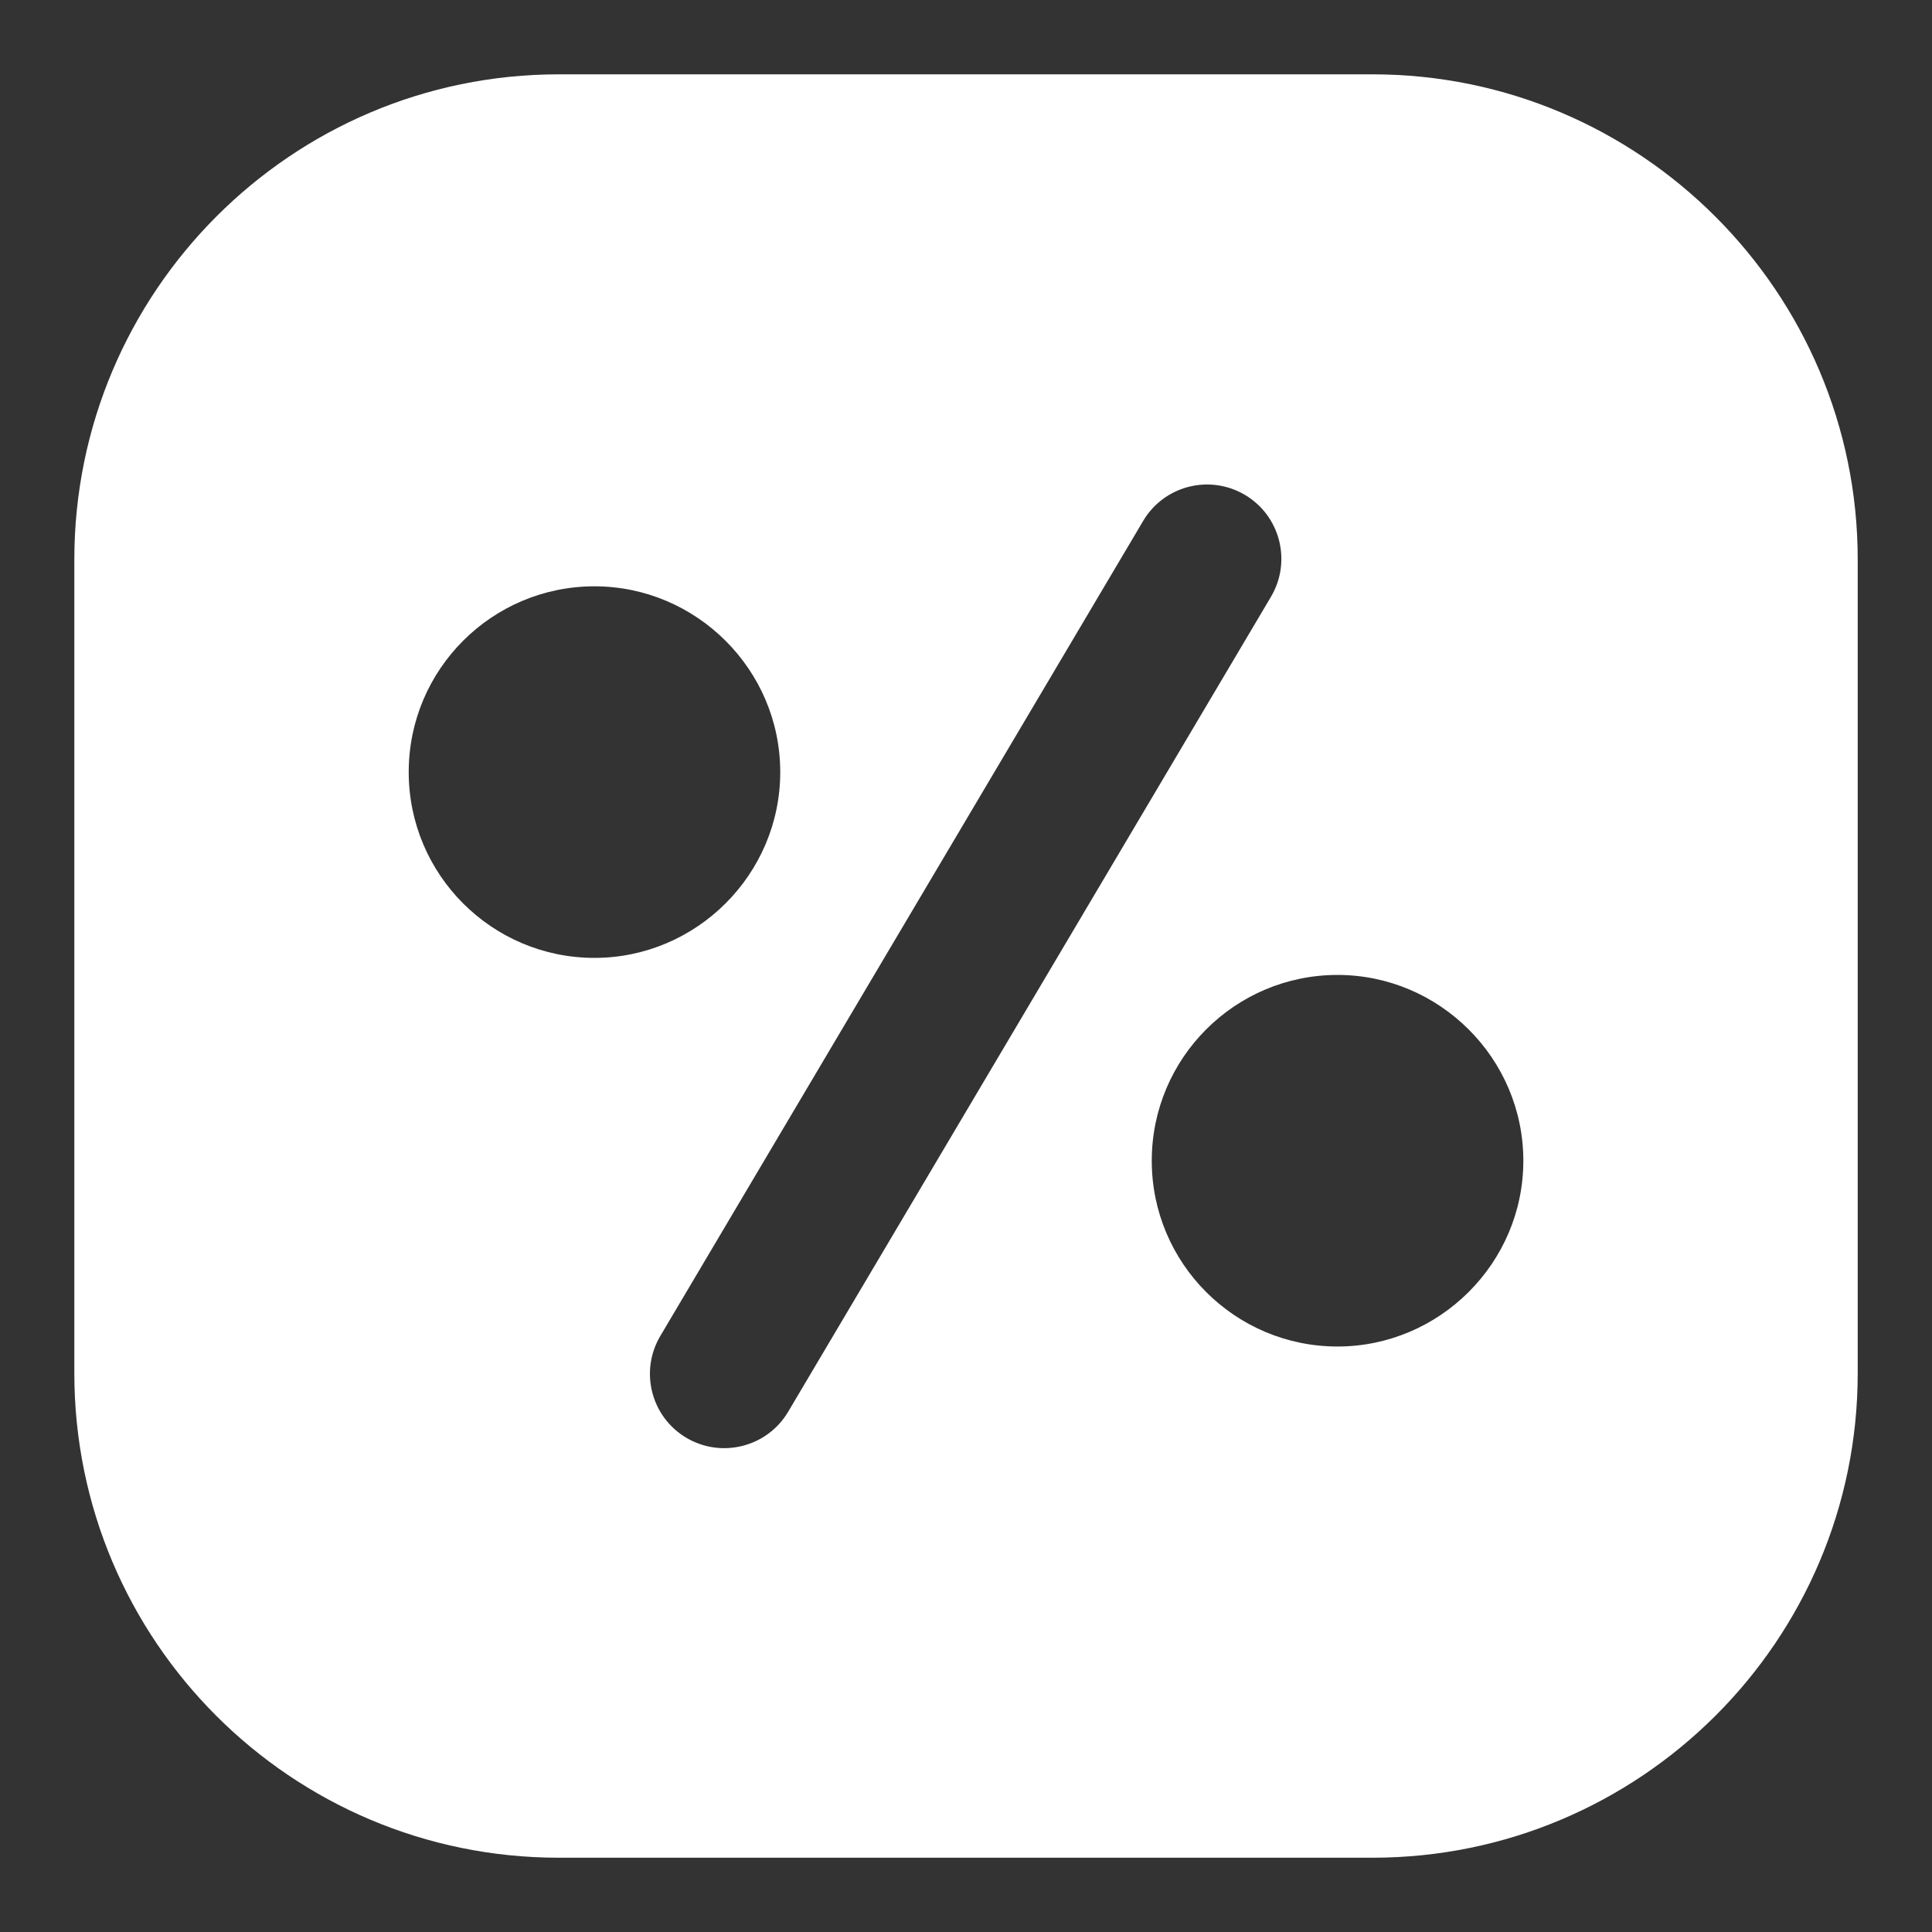
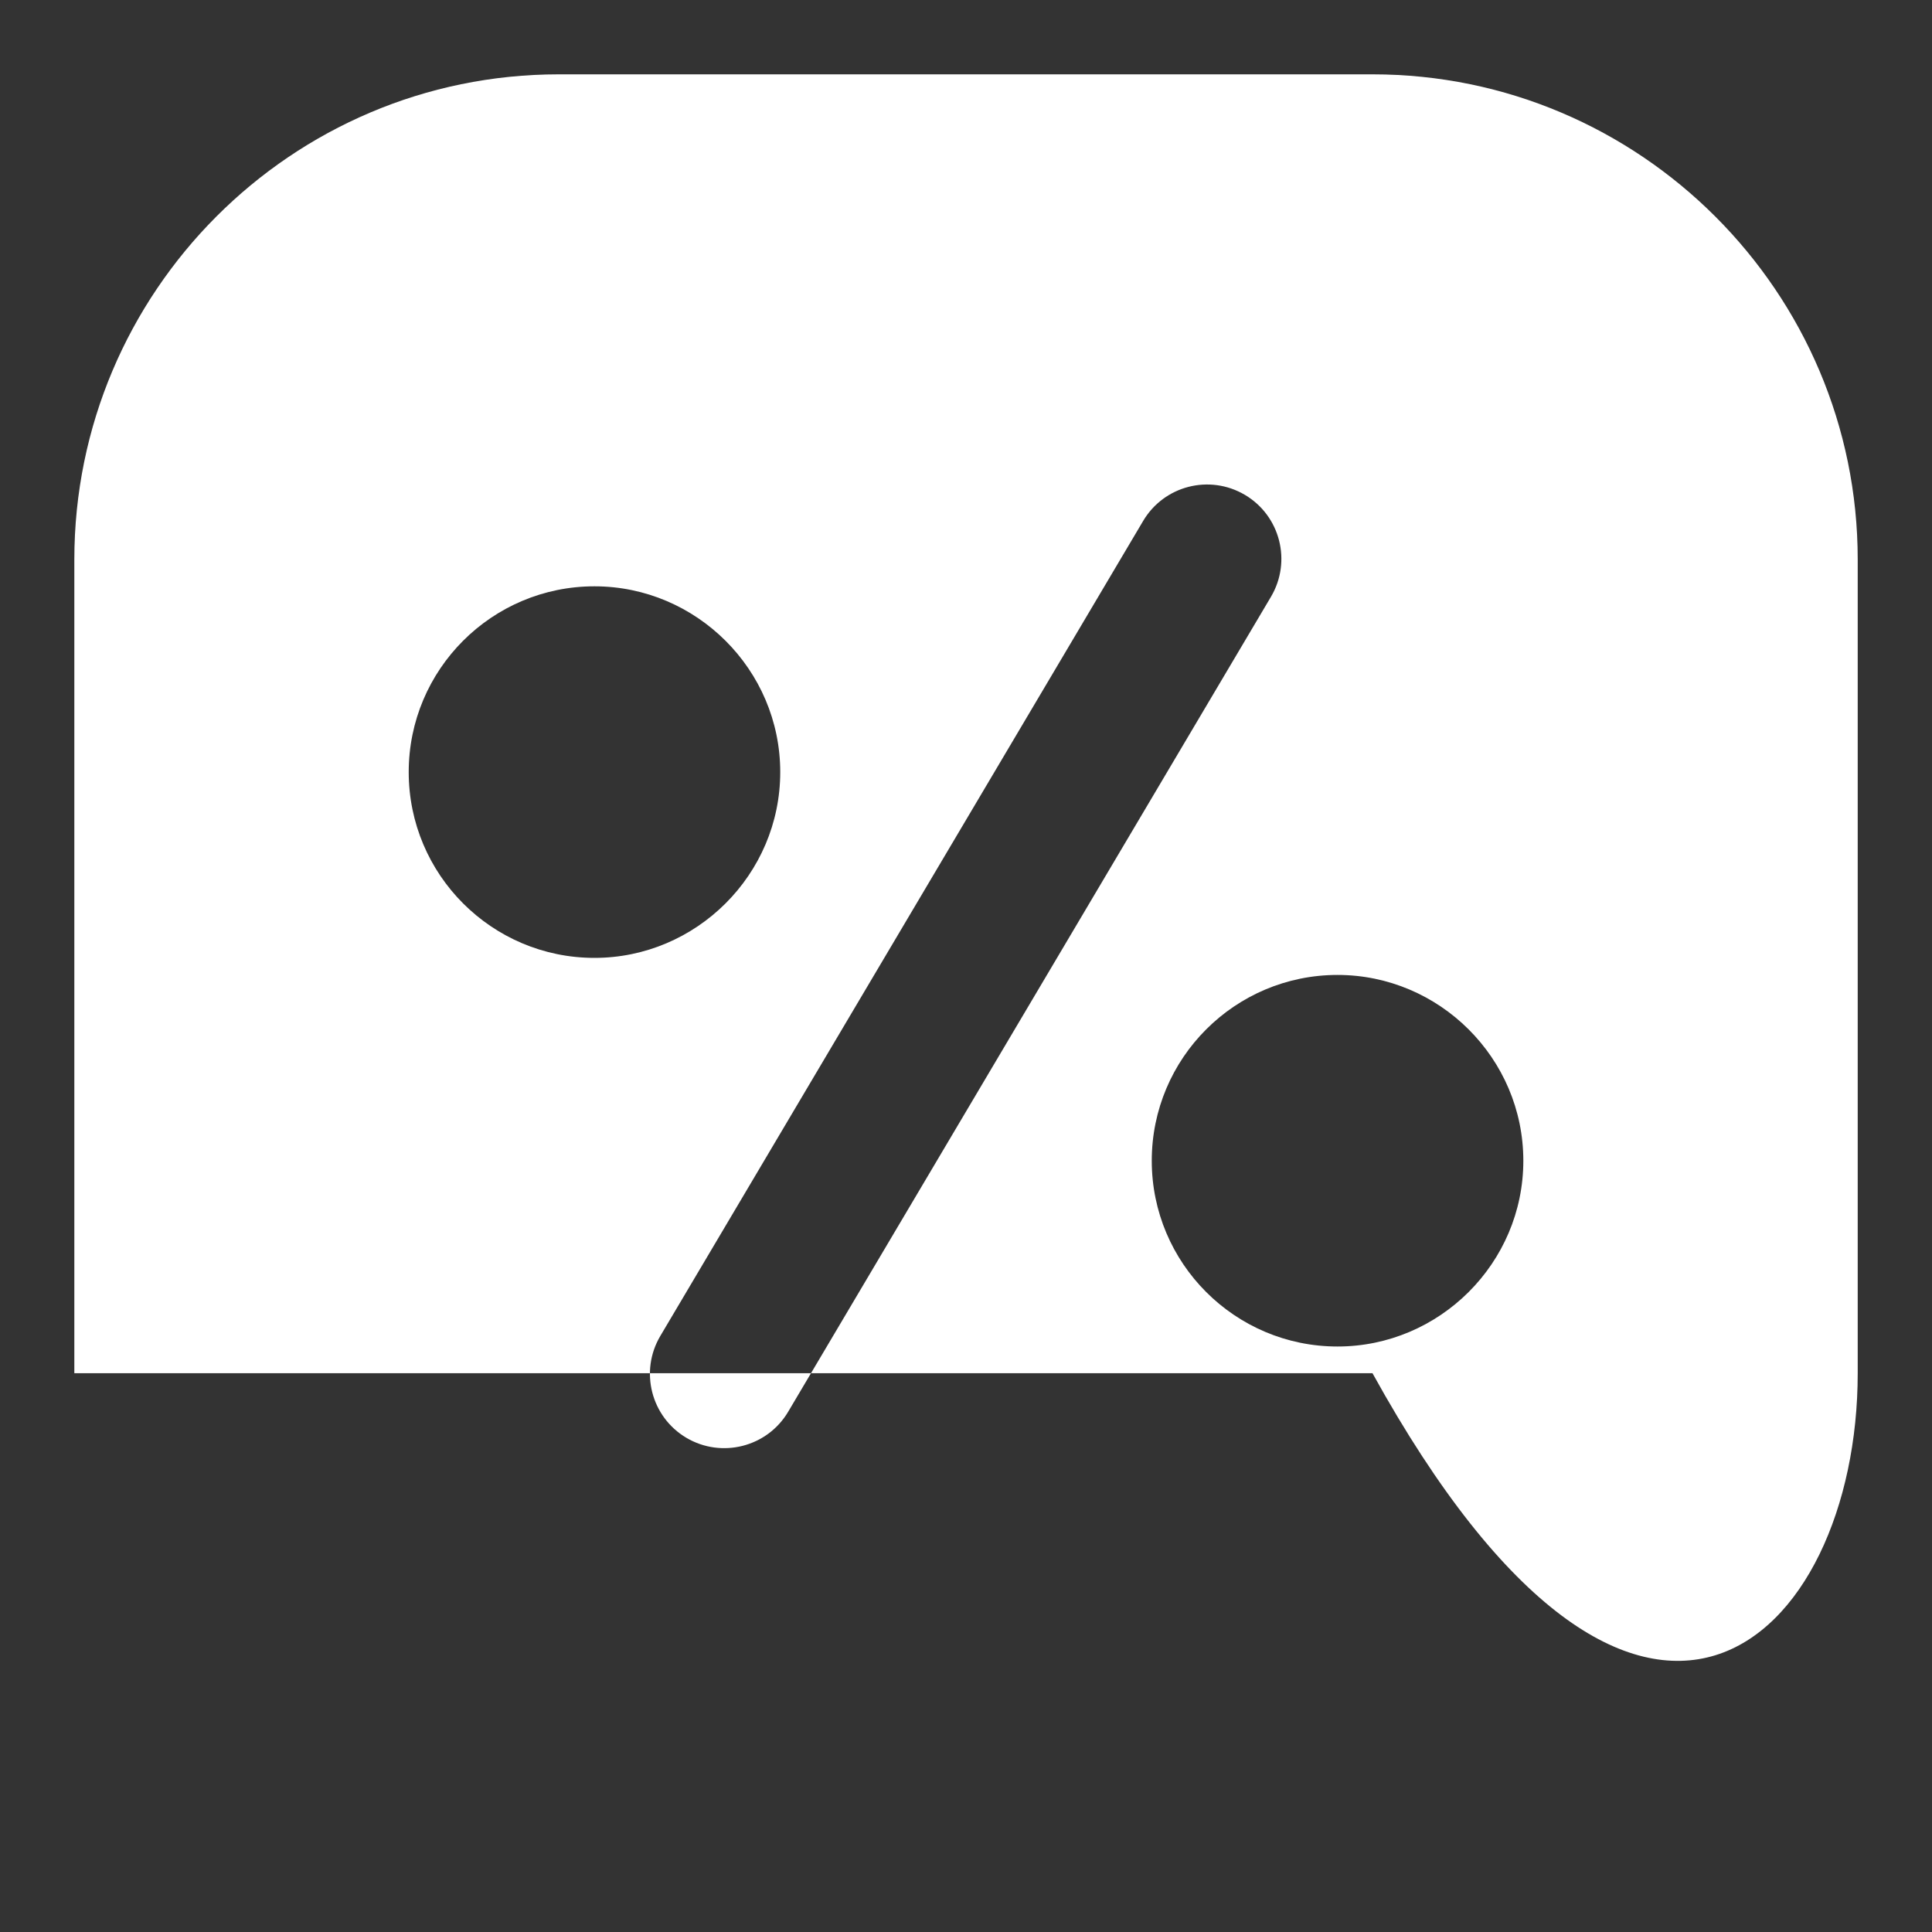
<svg xmlns="http://www.w3.org/2000/svg" width="40" height="40" viewBox="0 0 40 40" fill="none">
  <rect x="0" y="0" width="40" height="40" fill="#333333" stroke="none" />
-   <path d="M28.416 1.539H11.569C6.031 1.539 1.539 6.047 1.539 11.585V28.431C1.539 33.97 6.031 38.462 11.569 38.462H28.416C33.954 38.462 38.462 33.97 38.462 28.431V11.585C38.462 6.047 33.954 1.539 28.416 1.539ZM8.462 15.985C8.462 13.862 10.184 12.139 12.308 12.139C14.415 12.139 16.154 13.862 16.154 15.985C16.154 18.108 14.415 19.832 12.308 19.832C10.184 19.832 8.462 18.108 8.462 15.985ZM14.21 29.768C13.48 29.335 13.238 28.392 13.671 27.66L23.668 10.785C24.1 10.055 25.042 9.813 25.775 10.246C26.506 10.679 26.747 11.622 26.315 12.354L16.318 29.229C15.883 29.963 14.937 30.198 14.21 29.768ZM27.692 27.878C25.569 27.878 23.846 26.154 23.846 24.032C23.846 21.908 25.569 20.185 27.692 20.185C29.8 20.185 31.539 21.908 31.539 24.032C31.539 26.154 29.8 27.878 27.692 27.878Z" fill="white" />
+   <path d="M28.416 1.539H11.569C6.031 1.539 1.539 6.047 1.539 11.585V28.431H28.416C33.954 38.462 38.462 33.97 38.462 28.431V11.585C38.462 6.047 33.954 1.539 28.416 1.539ZM8.462 15.985C8.462 13.862 10.184 12.139 12.308 12.139C14.415 12.139 16.154 13.862 16.154 15.985C16.154 18.108 14.415 19.832 12.308 19.832C10.184 19.832 8.462 18.108 8.462 15.985ZM14.21 29.768C13.48 29.335 13.238 28.392 13.671 27.66L23.668 10.785C24.1 10.055 25.042 9.813 25.775 10.246C26.506 10.679 26.747 11.622 26.315 12.354L16.318 29.229C15.883 29.963 14.937 30.198 14.21 29.768ZM27.692 27.878C25.569 27.878 23.846 26.154 23.846 24.032C23.846 21.908 25.569 20.185 27.692 20.185C29.8 20.185 31.539 21.908 31.539 24.032C31.539 26.154 29.8 27.878 27.692 27.878Z" fill="white" />
</svg>